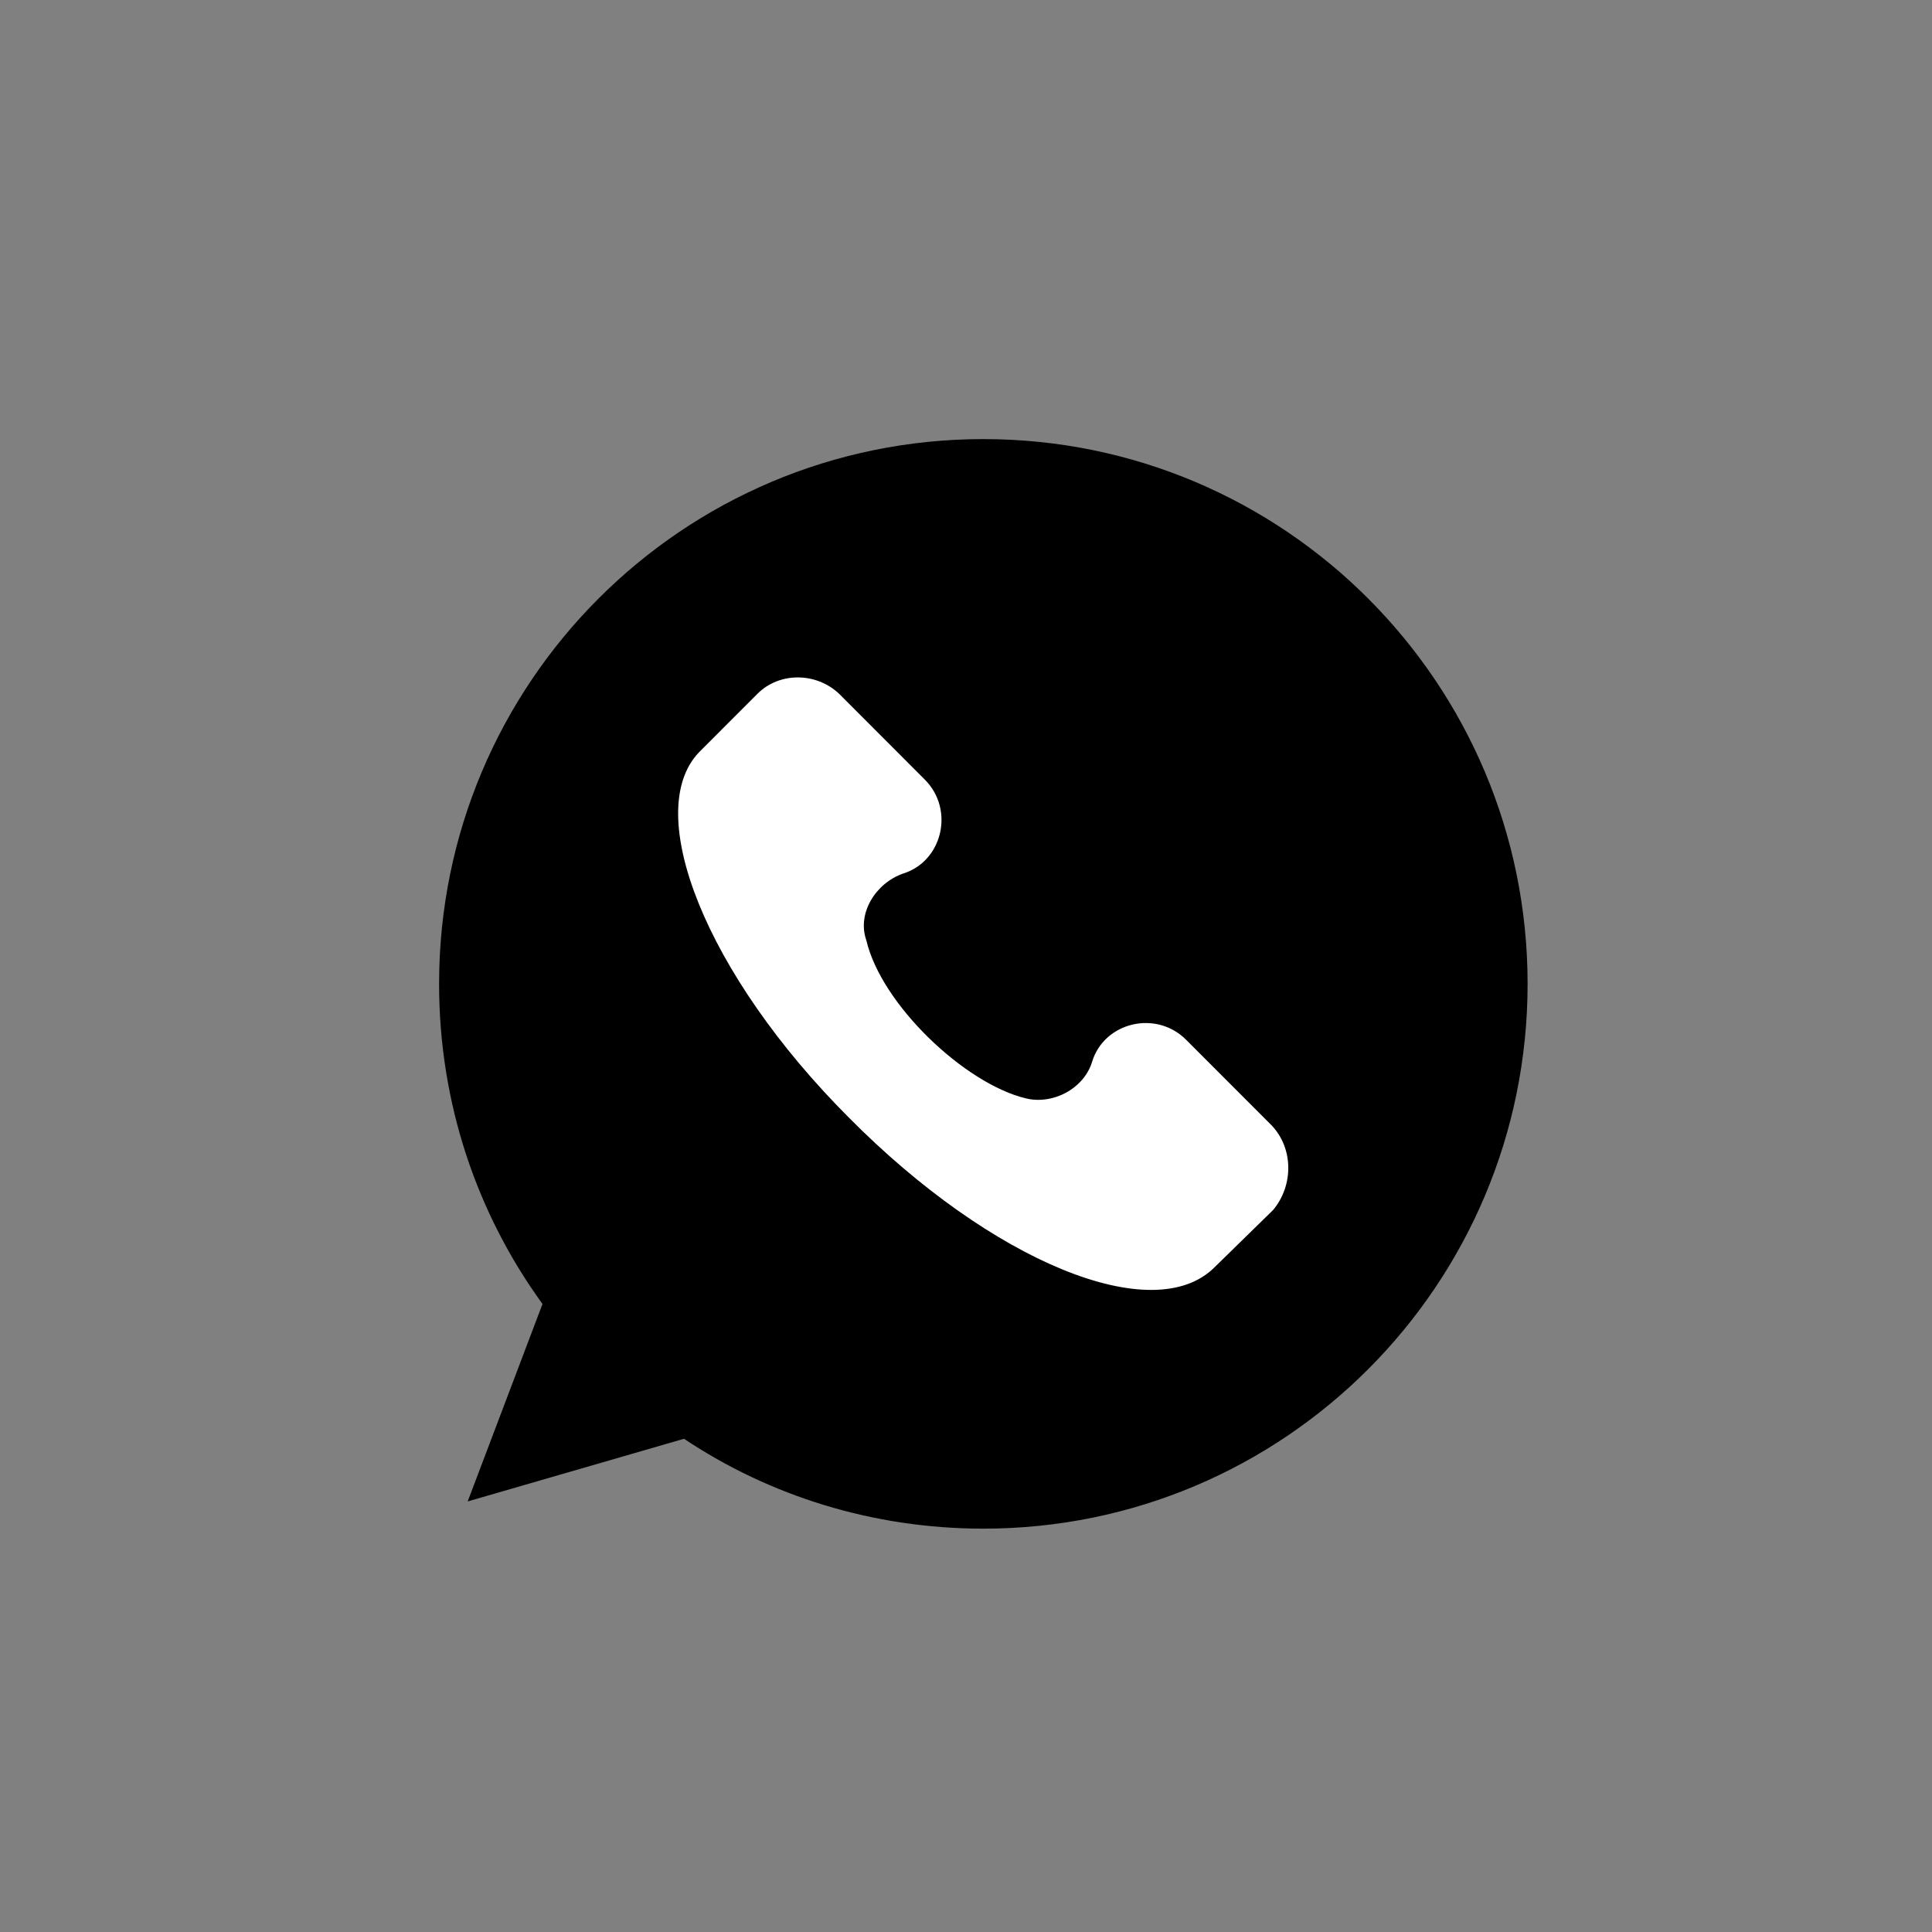
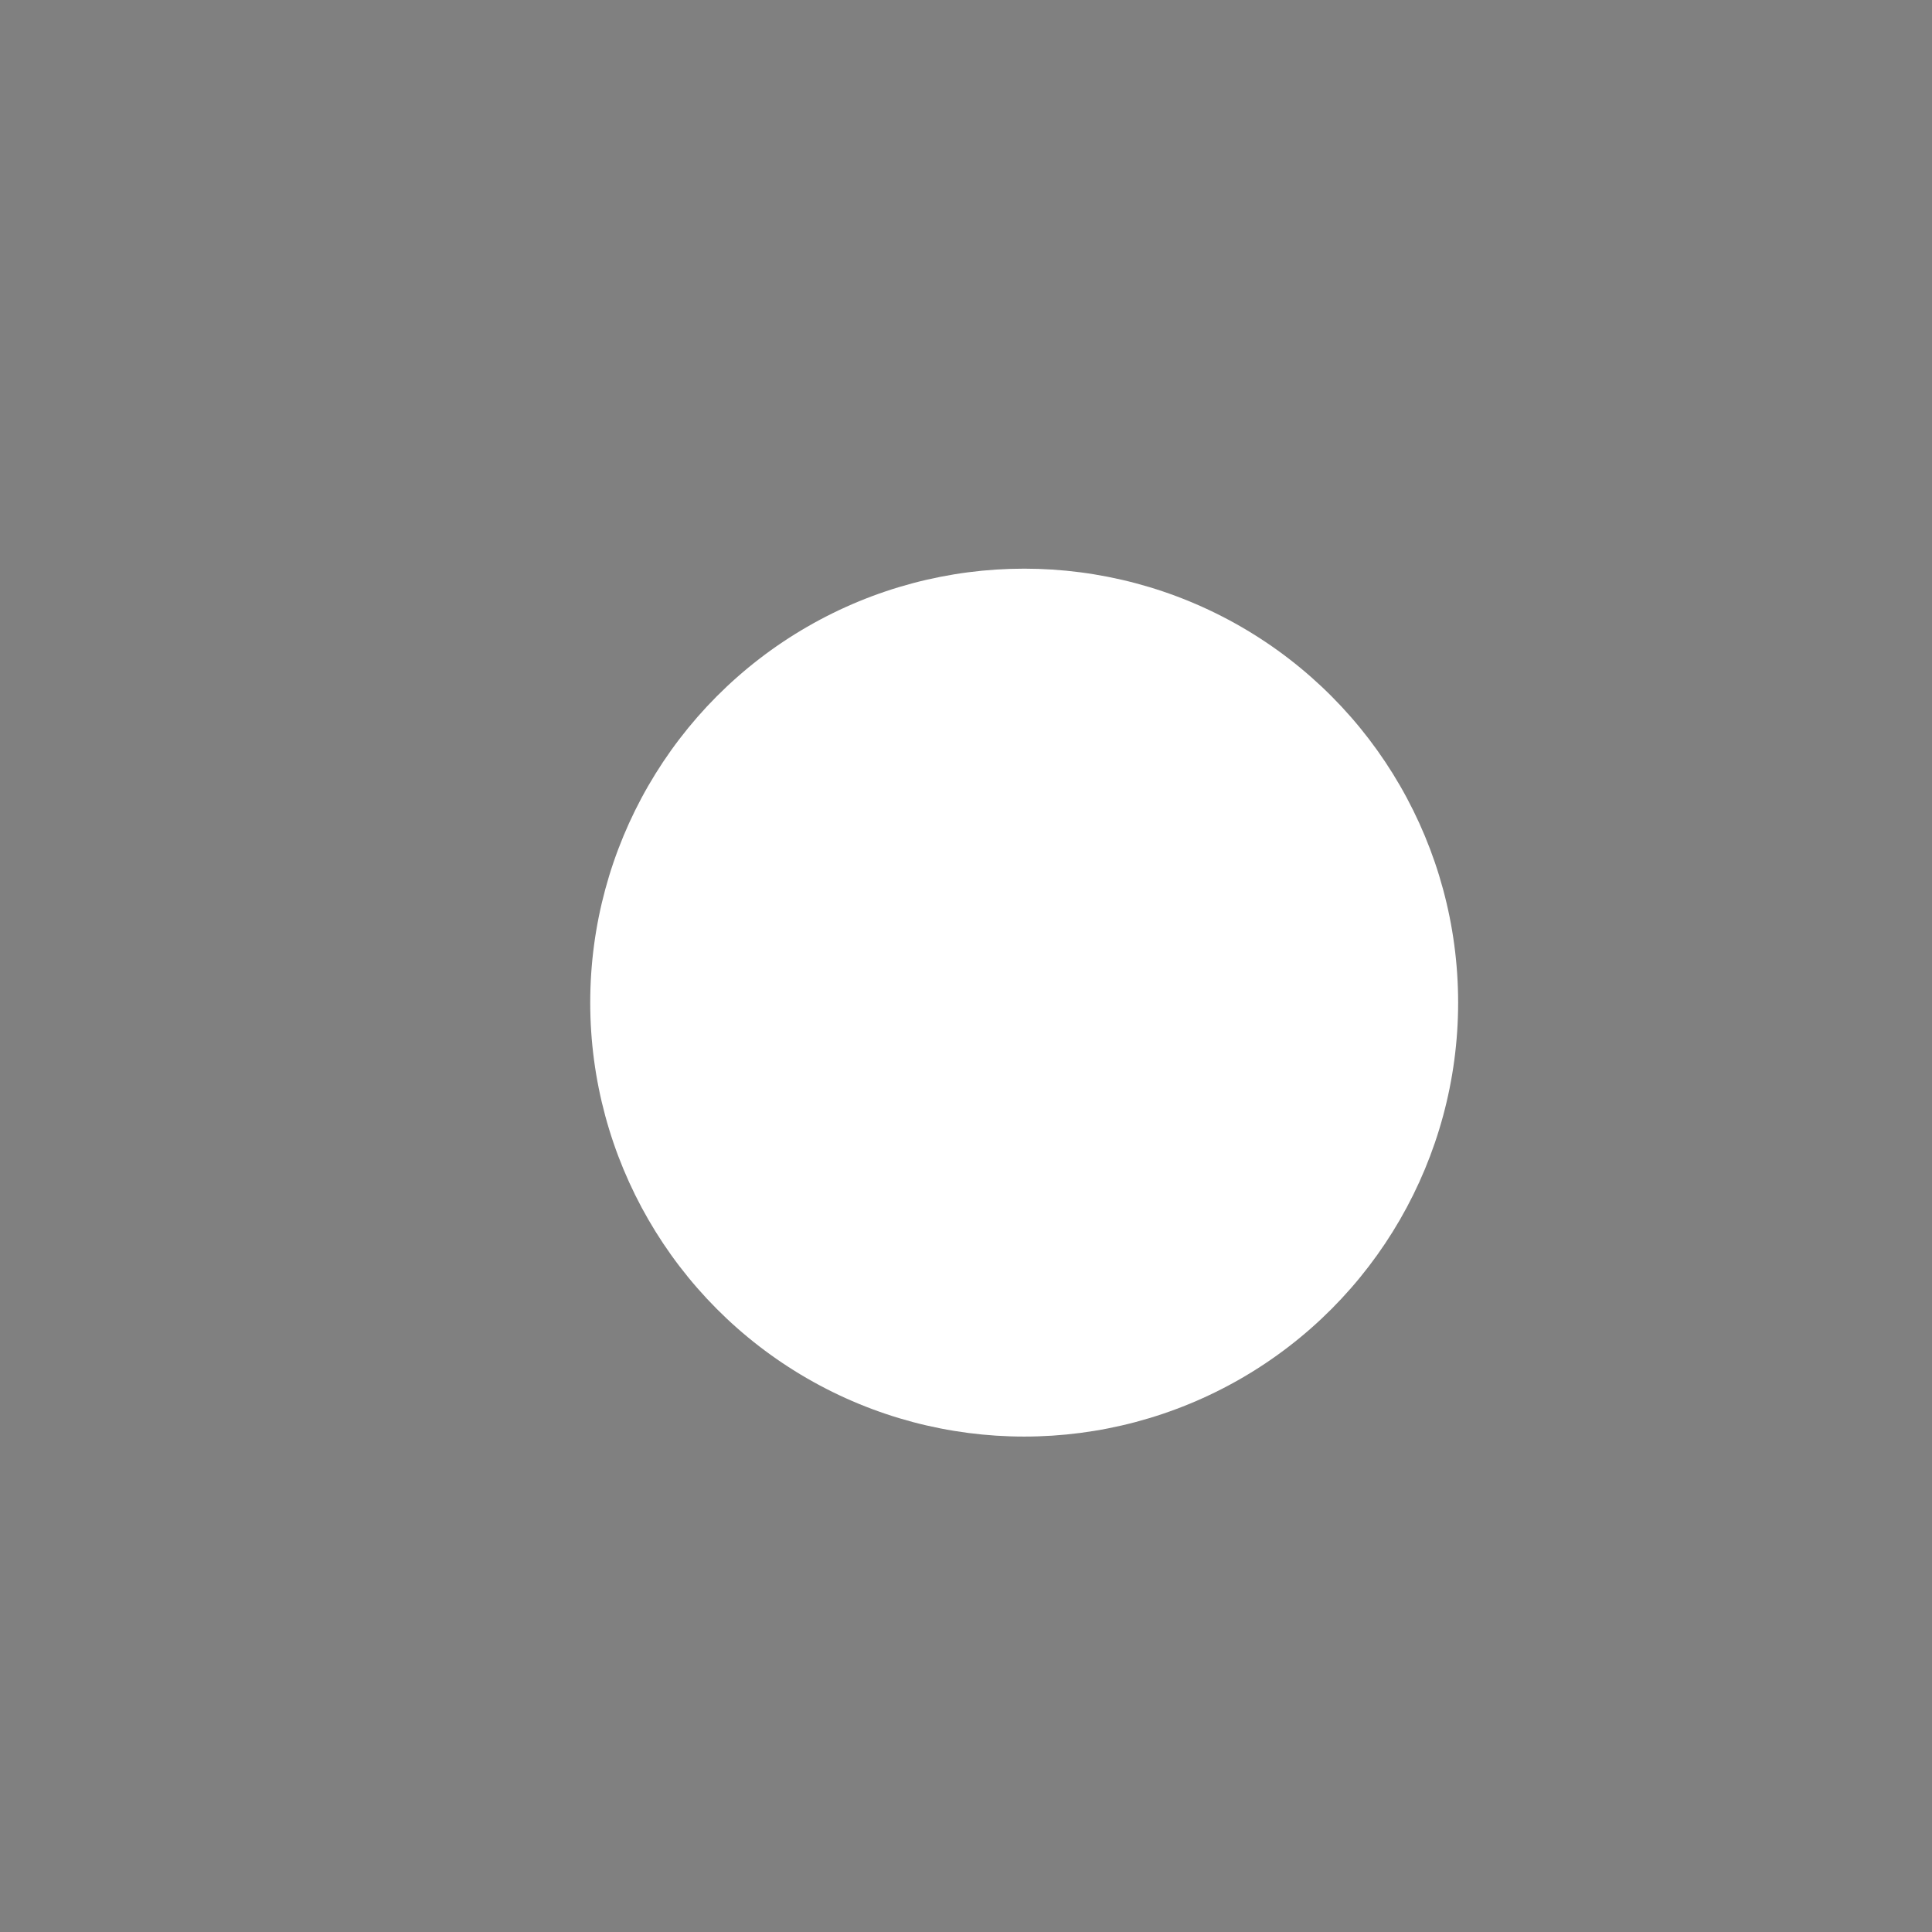
<svg xmlns="http://www.w3.org/2000/svg" width="44" height="44" viewBox="0 0 44 44" fill="none">
  <rect x="0" y="0" width="44" height="44" fill="#808080" stroke="none" />
  <circle cx="23.325" cy="22.834" r="9.883" fill="white" />
-   <path d="M22.395 10C15.547 10 10 15.552 10 22.407C10 25.137 10.868 27.649 12.355 29.697L10.651 34.194L15.578 32.767C17.53 34.07 19.885 34.814 22.395 34.814C29.243 34.814 34.79 29.262 34.79 22.407C34.79 15.552 29.243 10 22.395 10ZM28.995 27.556L27.663 28.859C26.268 30.255 22.581 28.735 19.327 25.447C16.073 22.19 14.617 18.499 15.918 17.134L17.251 15.8C17.747 15.304 18.583 15.304 19.11 15.8L21.062 17.755C21.744 18.437 21.465 19.616 20.567 19.895C19.947 20.112 19.513 20.794 19.73 21.415C20.071 22.872 21.961 24.672 23.355 25.013C23.975 25.168 24.688 24.796 24.874 24.175C25.153 23.276 26.33 22.997 27.012 23.679L28.964 25.633C29.46 26.16 29.46 26.998 28.995 27.556V27.556Z" fill="black" />
</svg>